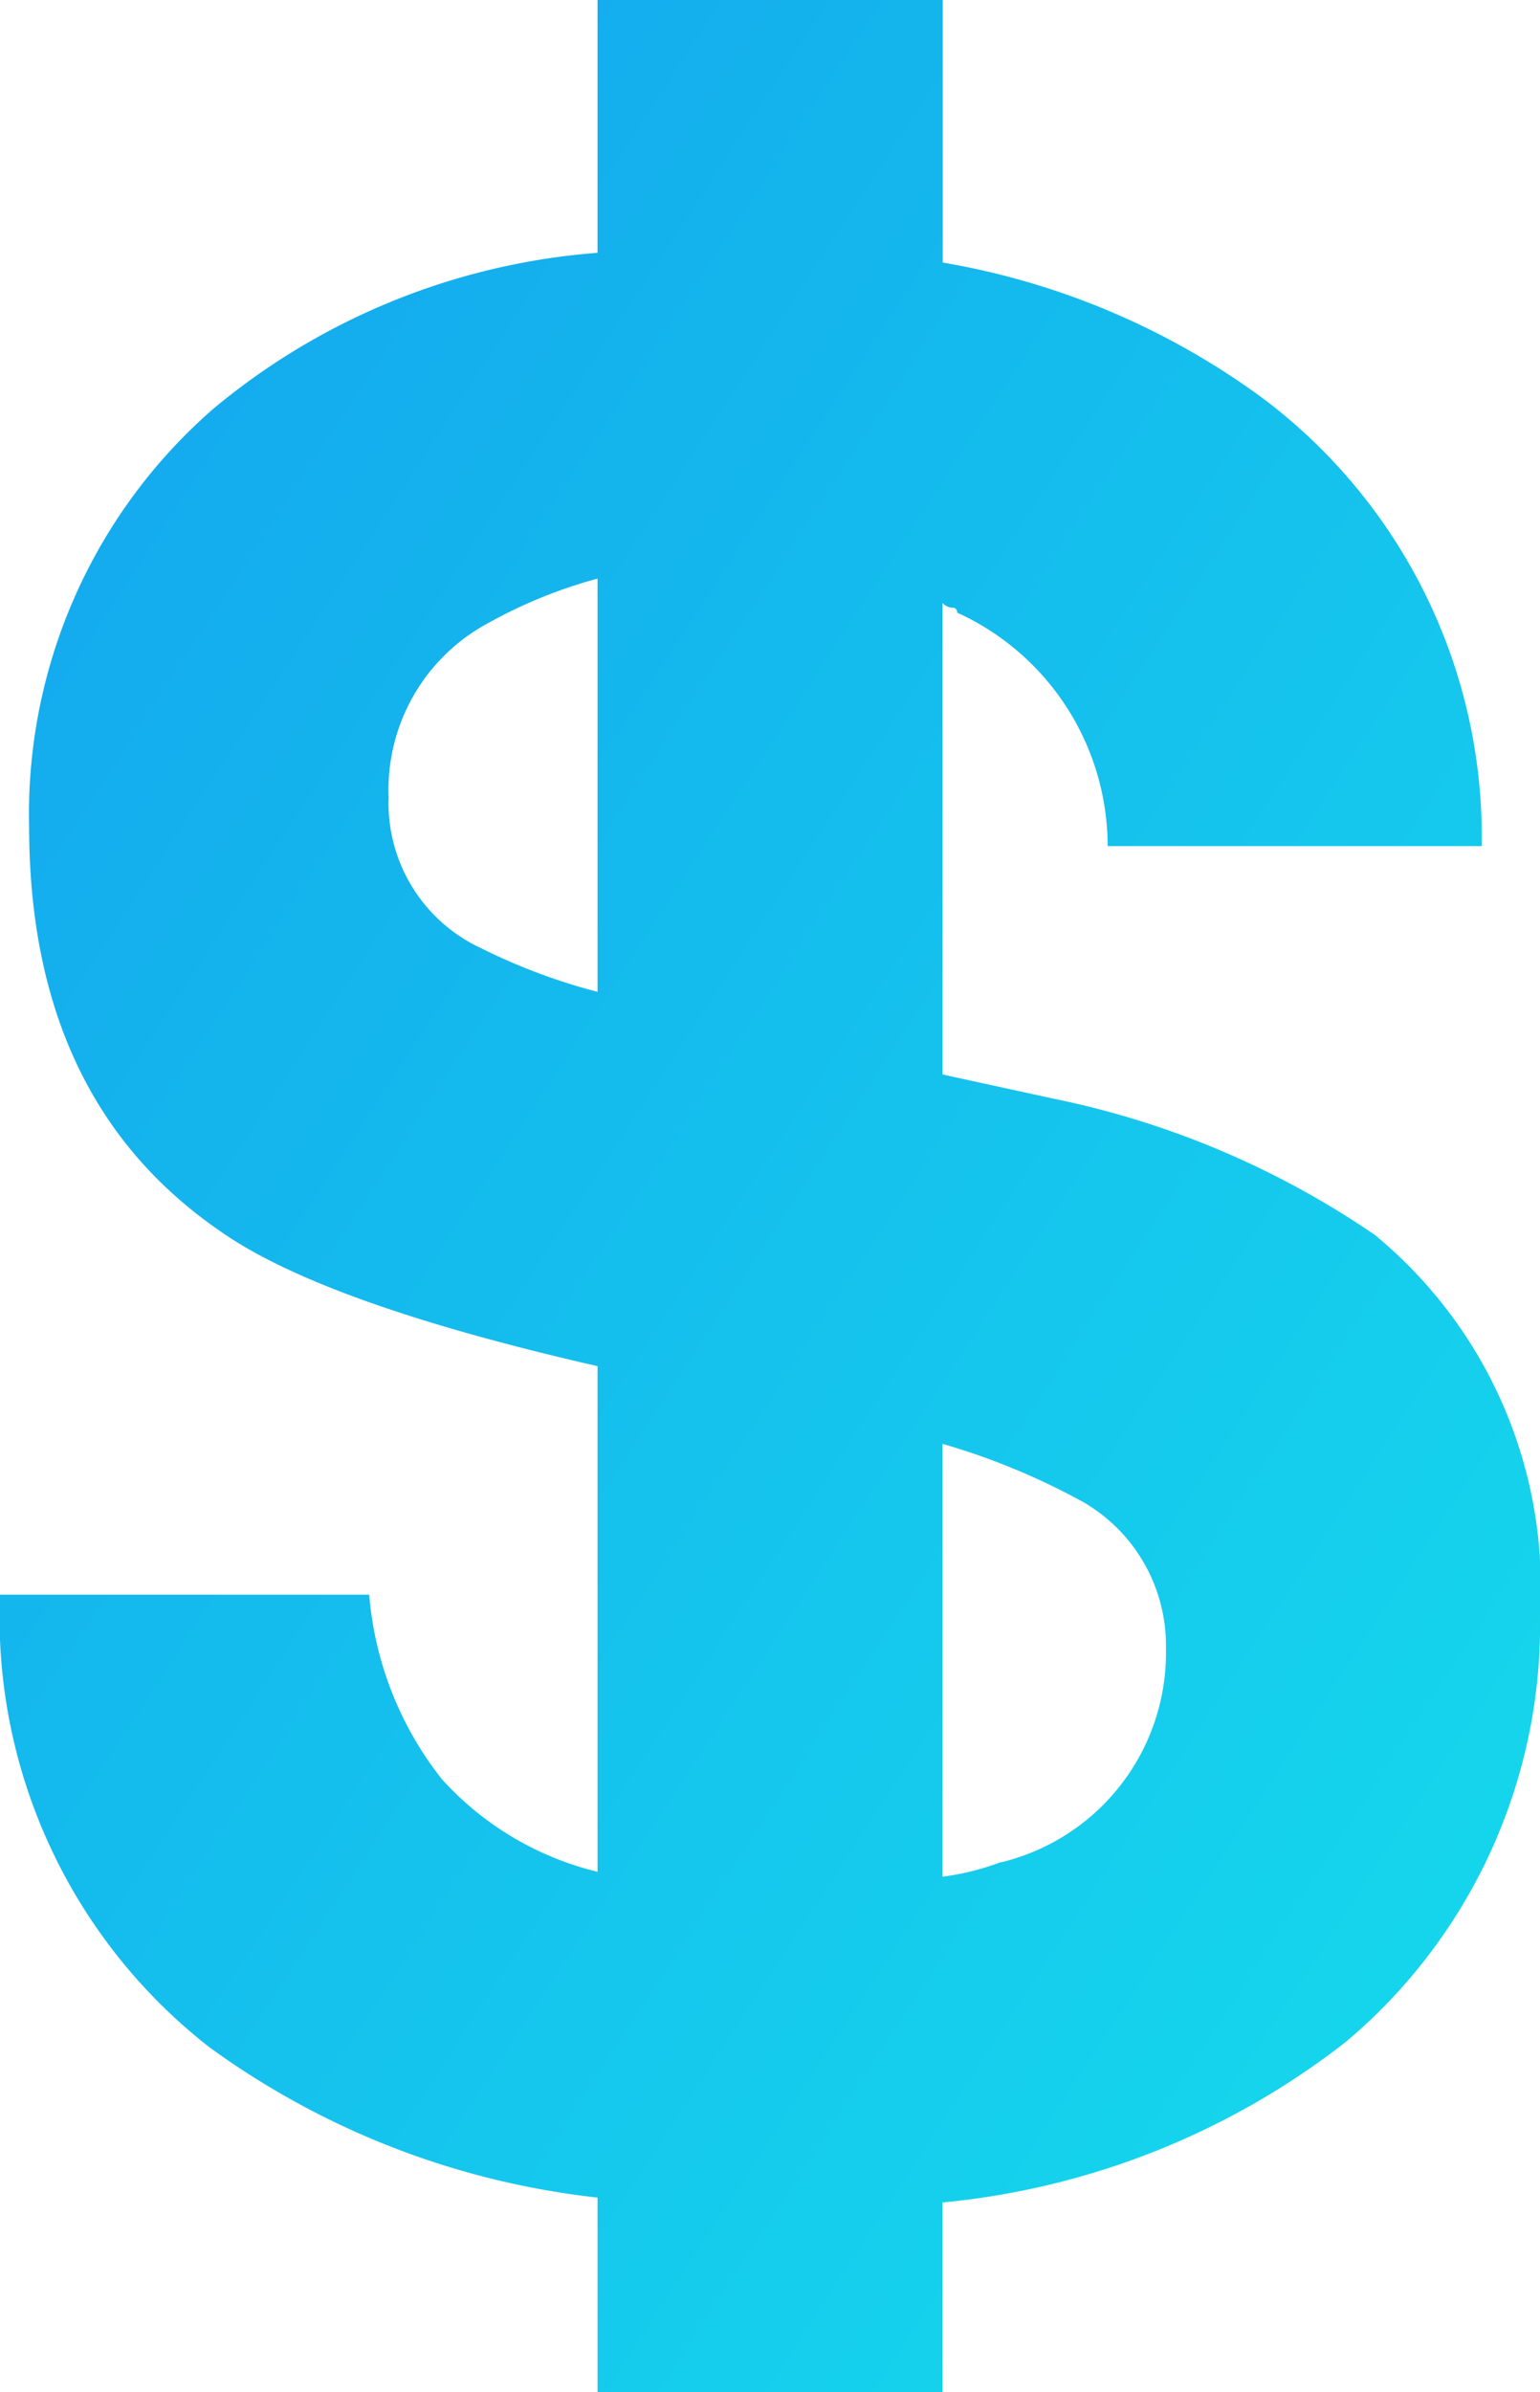
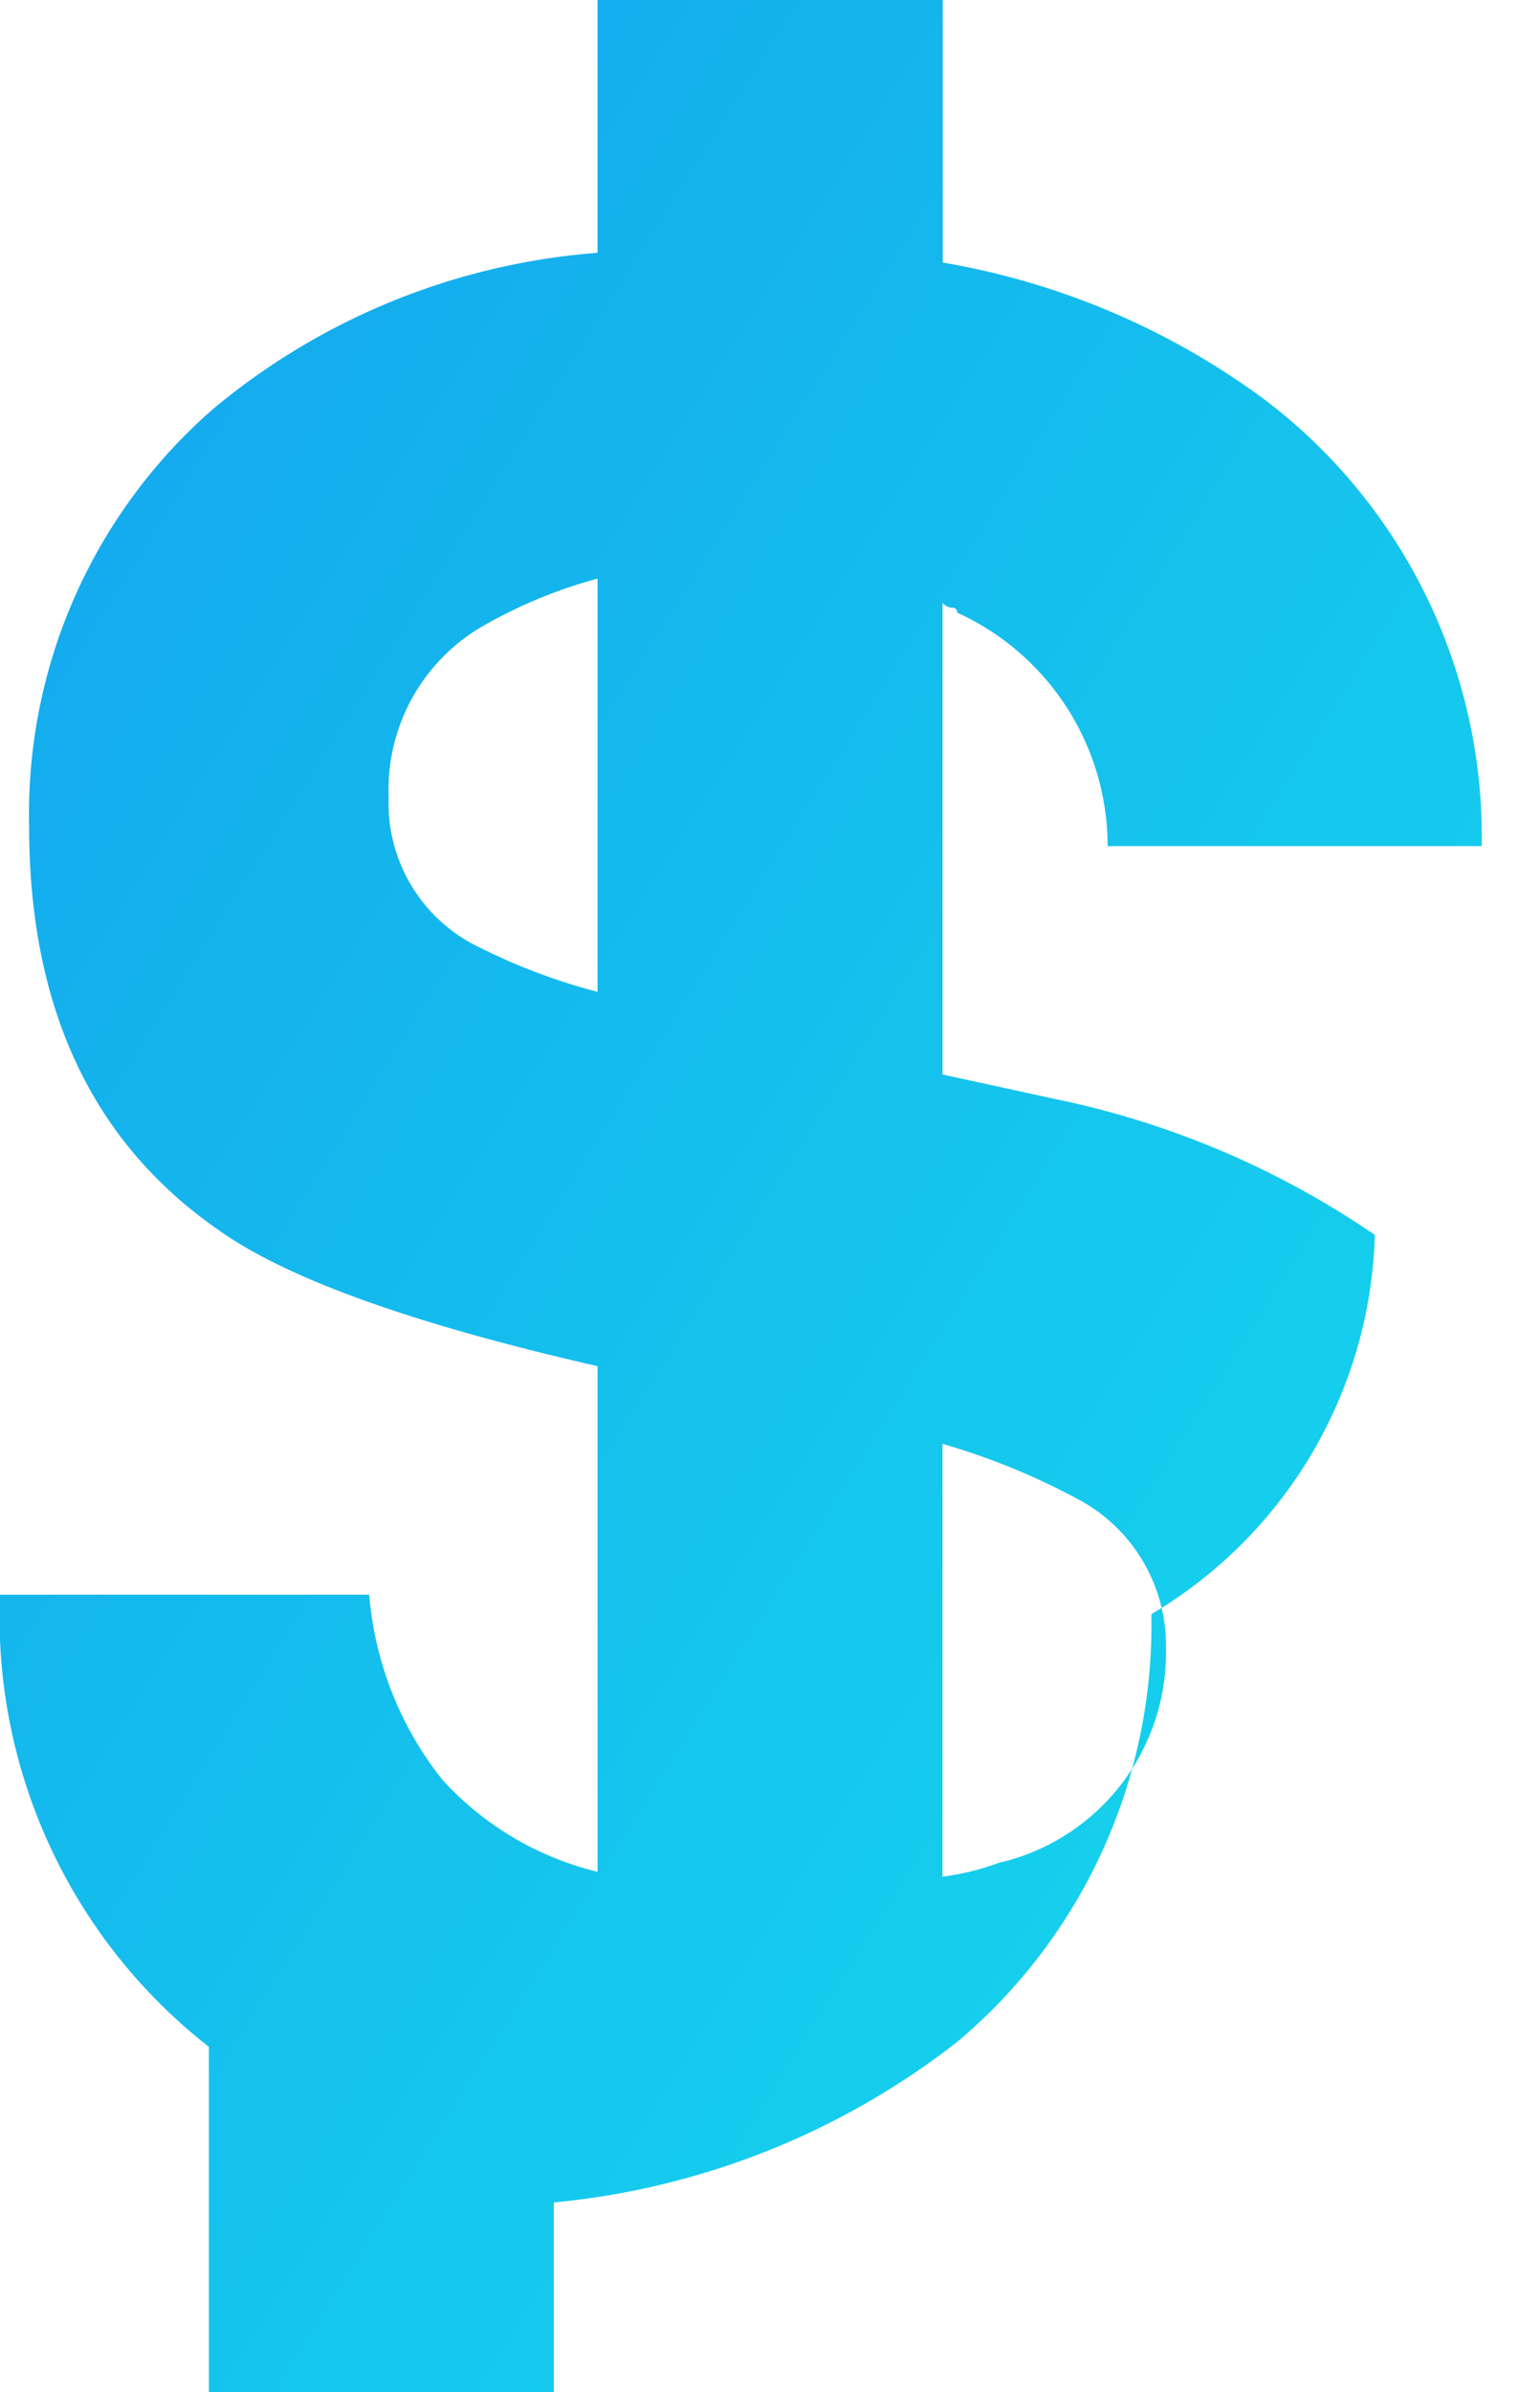
<svg xmlns="http://www.w3.org/2000/svg" width="27.061" height="42" viewBox="0 0 27.061 42">
  <defs>
    <linearGradient id="linear-gradient" x2="1" y2="1" gradientUnits="objectBoundingBox">
      <stop offset="0" stop-color="#14a3ee" />
      <stop offset="1" stop-color="#15ddec" />
    </linearGradient>
  </defs>
  <g id="american-dollar-symbol" transform="translate(-87.5)">
    <g id="Agrupar_10" data-name="Agrupar 10" transform="translate(87.5)">
-       <path id="Caminho_24" data-name="Caminho 24" d="M111.659,21.683a15.456,15.456,0,0,0-5.634-2.39l-1.963-.427v-8.28a.246.246,0,0,0,.171.085.075.075,0,0,1,.085.085,4.512,4.512,0,0,1,2.646,4.1h6.573A9.626,9.626,0,0,0,109.7,7a13.235,13.235,0,0,0-5.634-2.39V0H98V4.439a11.964,11.964,0,0,0-6.744,2.732,9.425,9.425,0,0,0-3.244,7.341q0,4.78,3.329,7.085,1.793,1.28,6.659,2.39v8.878a5.409,5.409,0,0,1-2.732-1.622A6.013,6.013,0,0,1,93.988,28H87.5a9.573,9.573,0,0,0,3.671,7.939A14.241,14.241,0,0,0,98,38.585V42h6.061V38.671a13.608,13.608,0,0,0,7.085-2.817,9.561,9.561,0,0,0,3.415-7.512A8,8,0,0,0,111.659,21.683ZM98,17.415a10.527,10.527,0,0,1-2.049-.768A2.805,2.805,0,0,1,94.329,14a3.319,3.319,0,0,1,1.622-2.988A8.536,8.536,0,0,1,98,10.159Zm7.085,15.28a4.484,4.484,0,0,1-1.024.256v-7.6a12.041,12.041,0,0,1,2.476,1.024,2.908,2.908,0,0,1,1.451,2.561A3.785,3.785,0,0,1,105.085,32.7Z" transform="translate(-87.5)" fill="url(#linear-gradient)" />
+       <path id="Caminho_24" data-name="Caminho 24" d="M111.659,21.683a15.456,15.456,0,0,0-5.634-2.39l-1.963-.427v-8.28a.246.246,0,0,0,.171.085.075.075,0,0,1,.085.085,4.512,4.512,0,0,1,2.646,4.1h6.573A9.626,9.626,0,0,0,109.7,7a13.235,13.235,0,0,0-5.634-2.39V0H98V4.439a11.964,11.964,0,0,0-6.744,2.732,9.425,9.425,0,0,0-3.244,7.341q0,4.78,3.329,7.085,1.793,1.28,6.659,2.39v8.878a5.409,5.409,0,0,1-2.732-1.622A6.013,6.013,0,0,1,93.988,28H87.5a9.573,9.573,0,0,0,3.671,7.939V42h6.061V38.671a13.608,13.608,0,0,0,7.085-2.817,9.561,9.561,0,0,0,3.415-7.512A8,8,0,0,0,111.659,21.683ZM98,17.415a10.527,10.527,0,0,1-2.049-.768A2.805,2.805,0,0,1,94.329,14a3.319,3.319,0,0,1,1.622-2.988A8.536,8.536,0,0,1,98,10.159Zm7.085,15.28a4.484,4.484,0,0,1-1.024.256v-7.6a12.041,12.041,0,0,1,2.476,1.024,2.908,2.908,0,0,1,1.451,2.561A3.785,3.785,0,0,1,105.085,32.7Z" transform="translate(-87.5)" fill="url(#linear-gradient)" />
    </g>
  </g>
</svg>